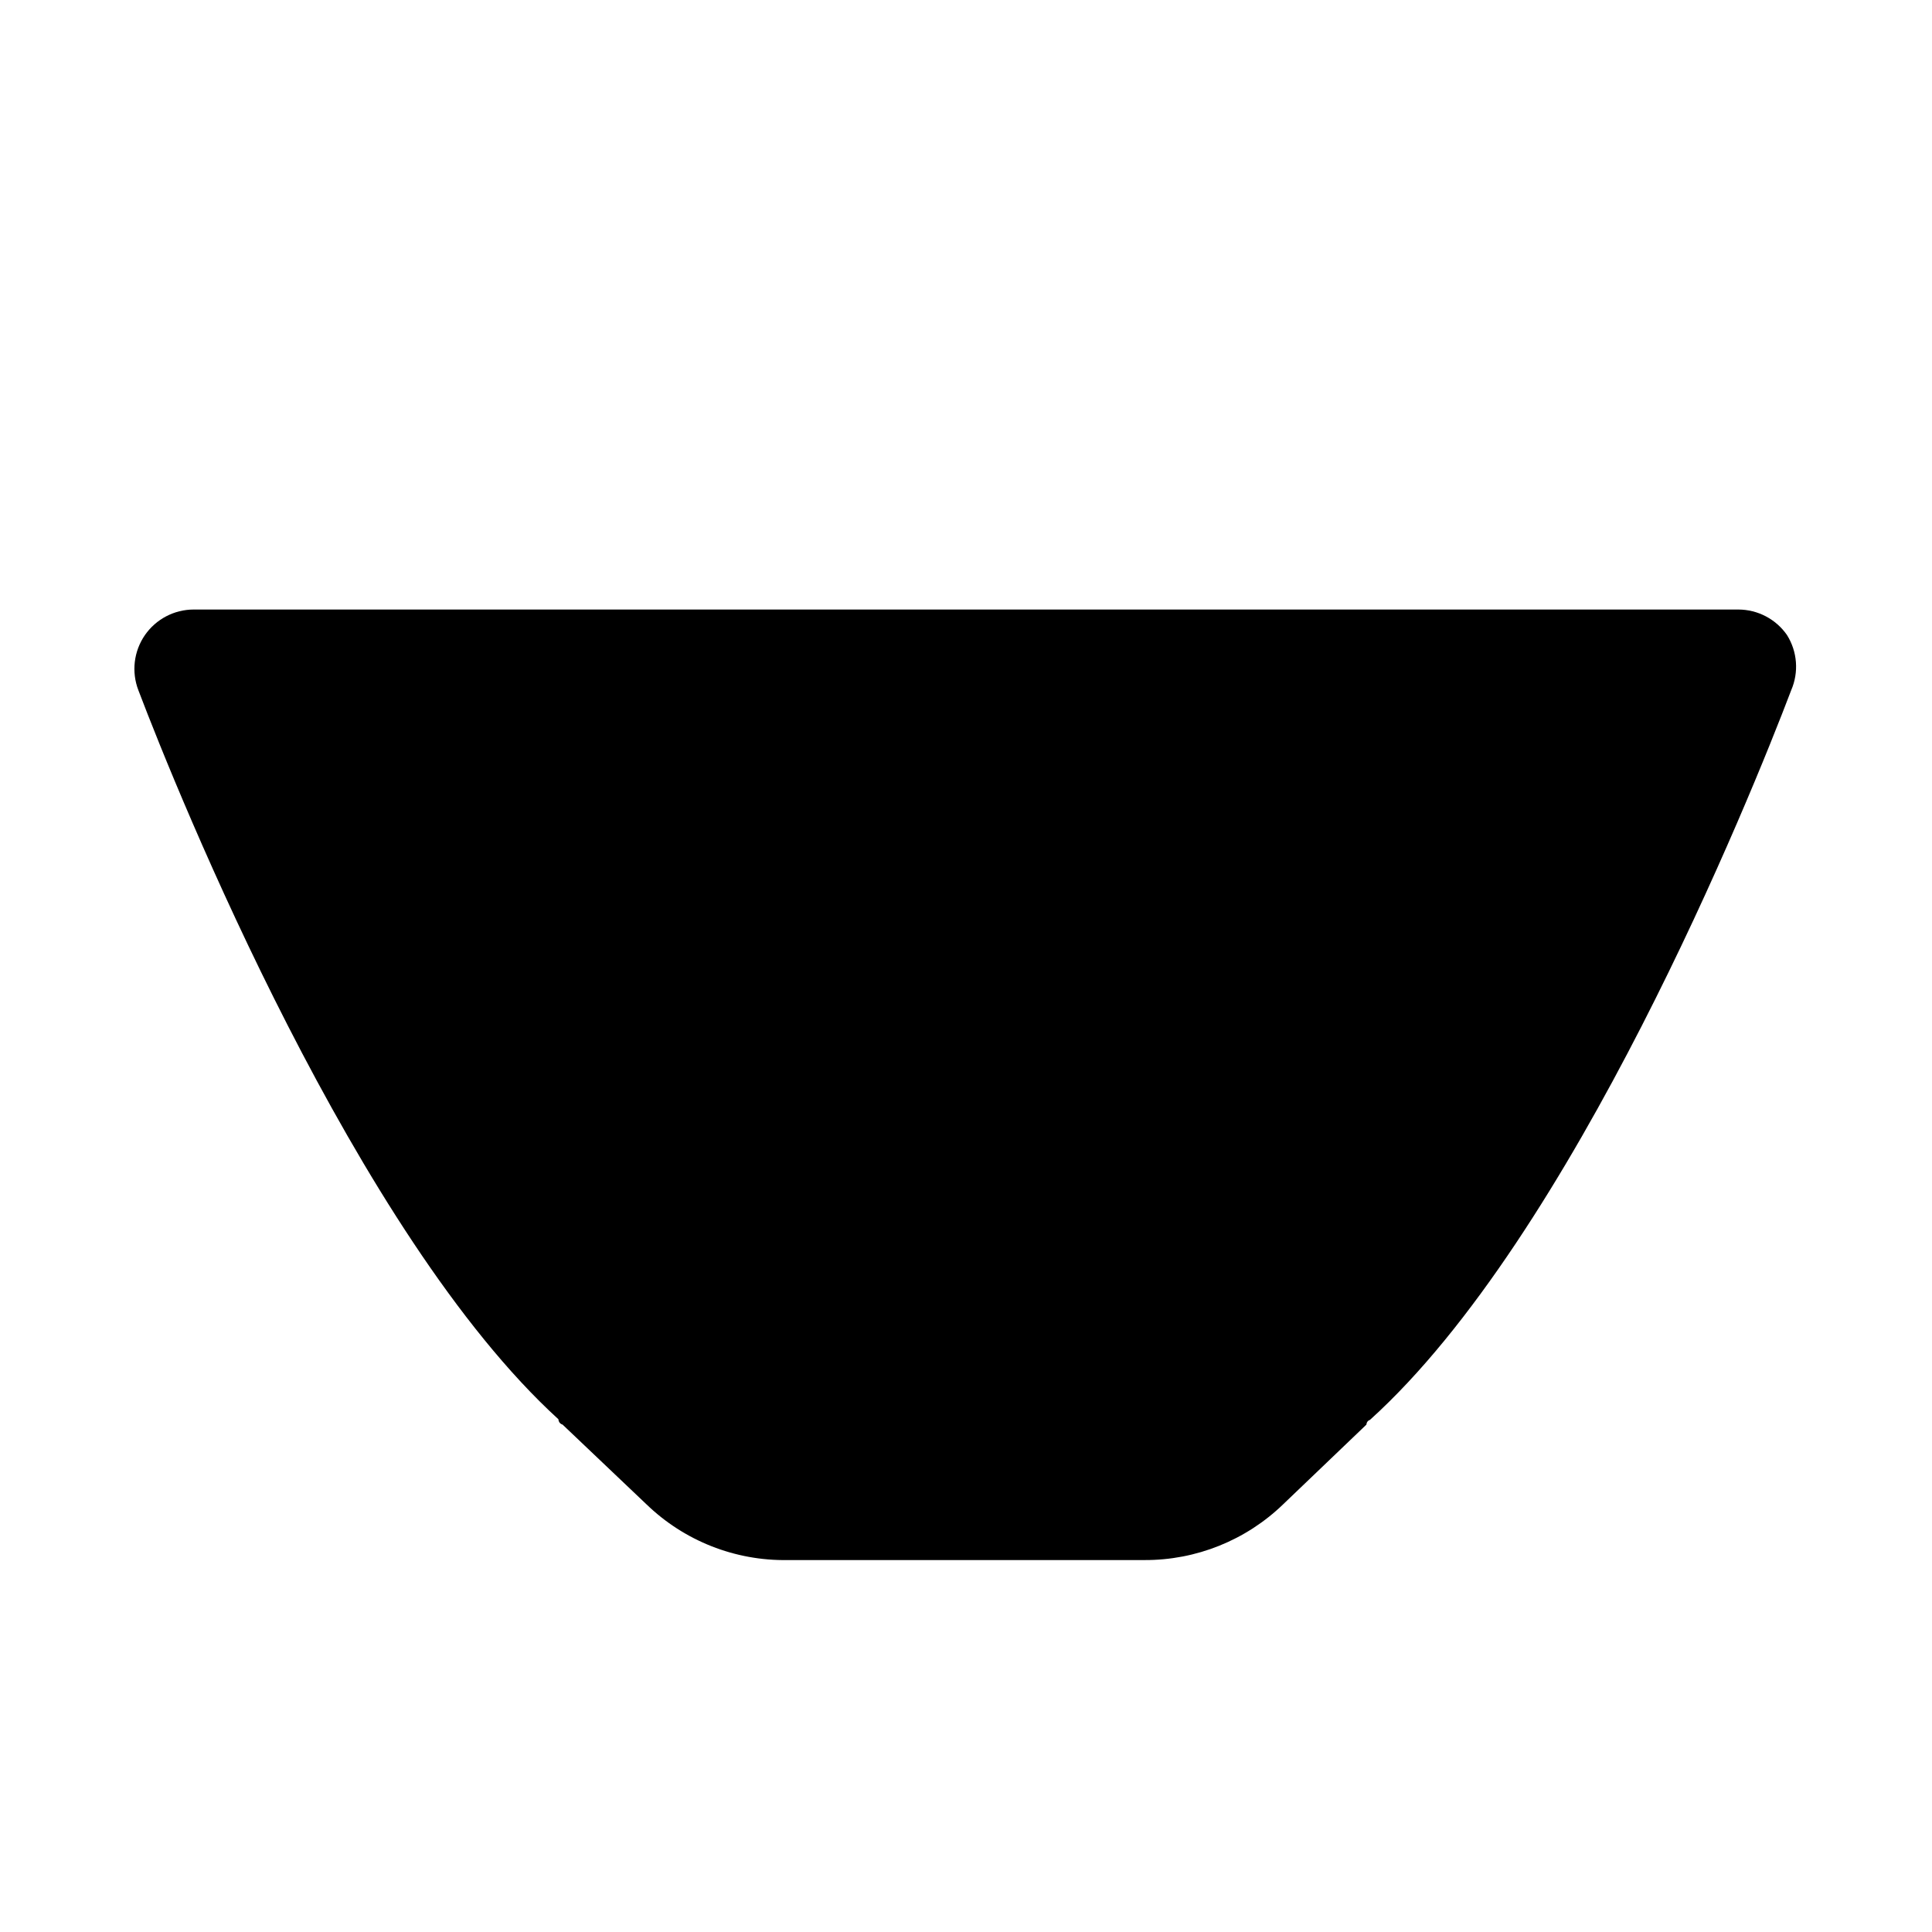
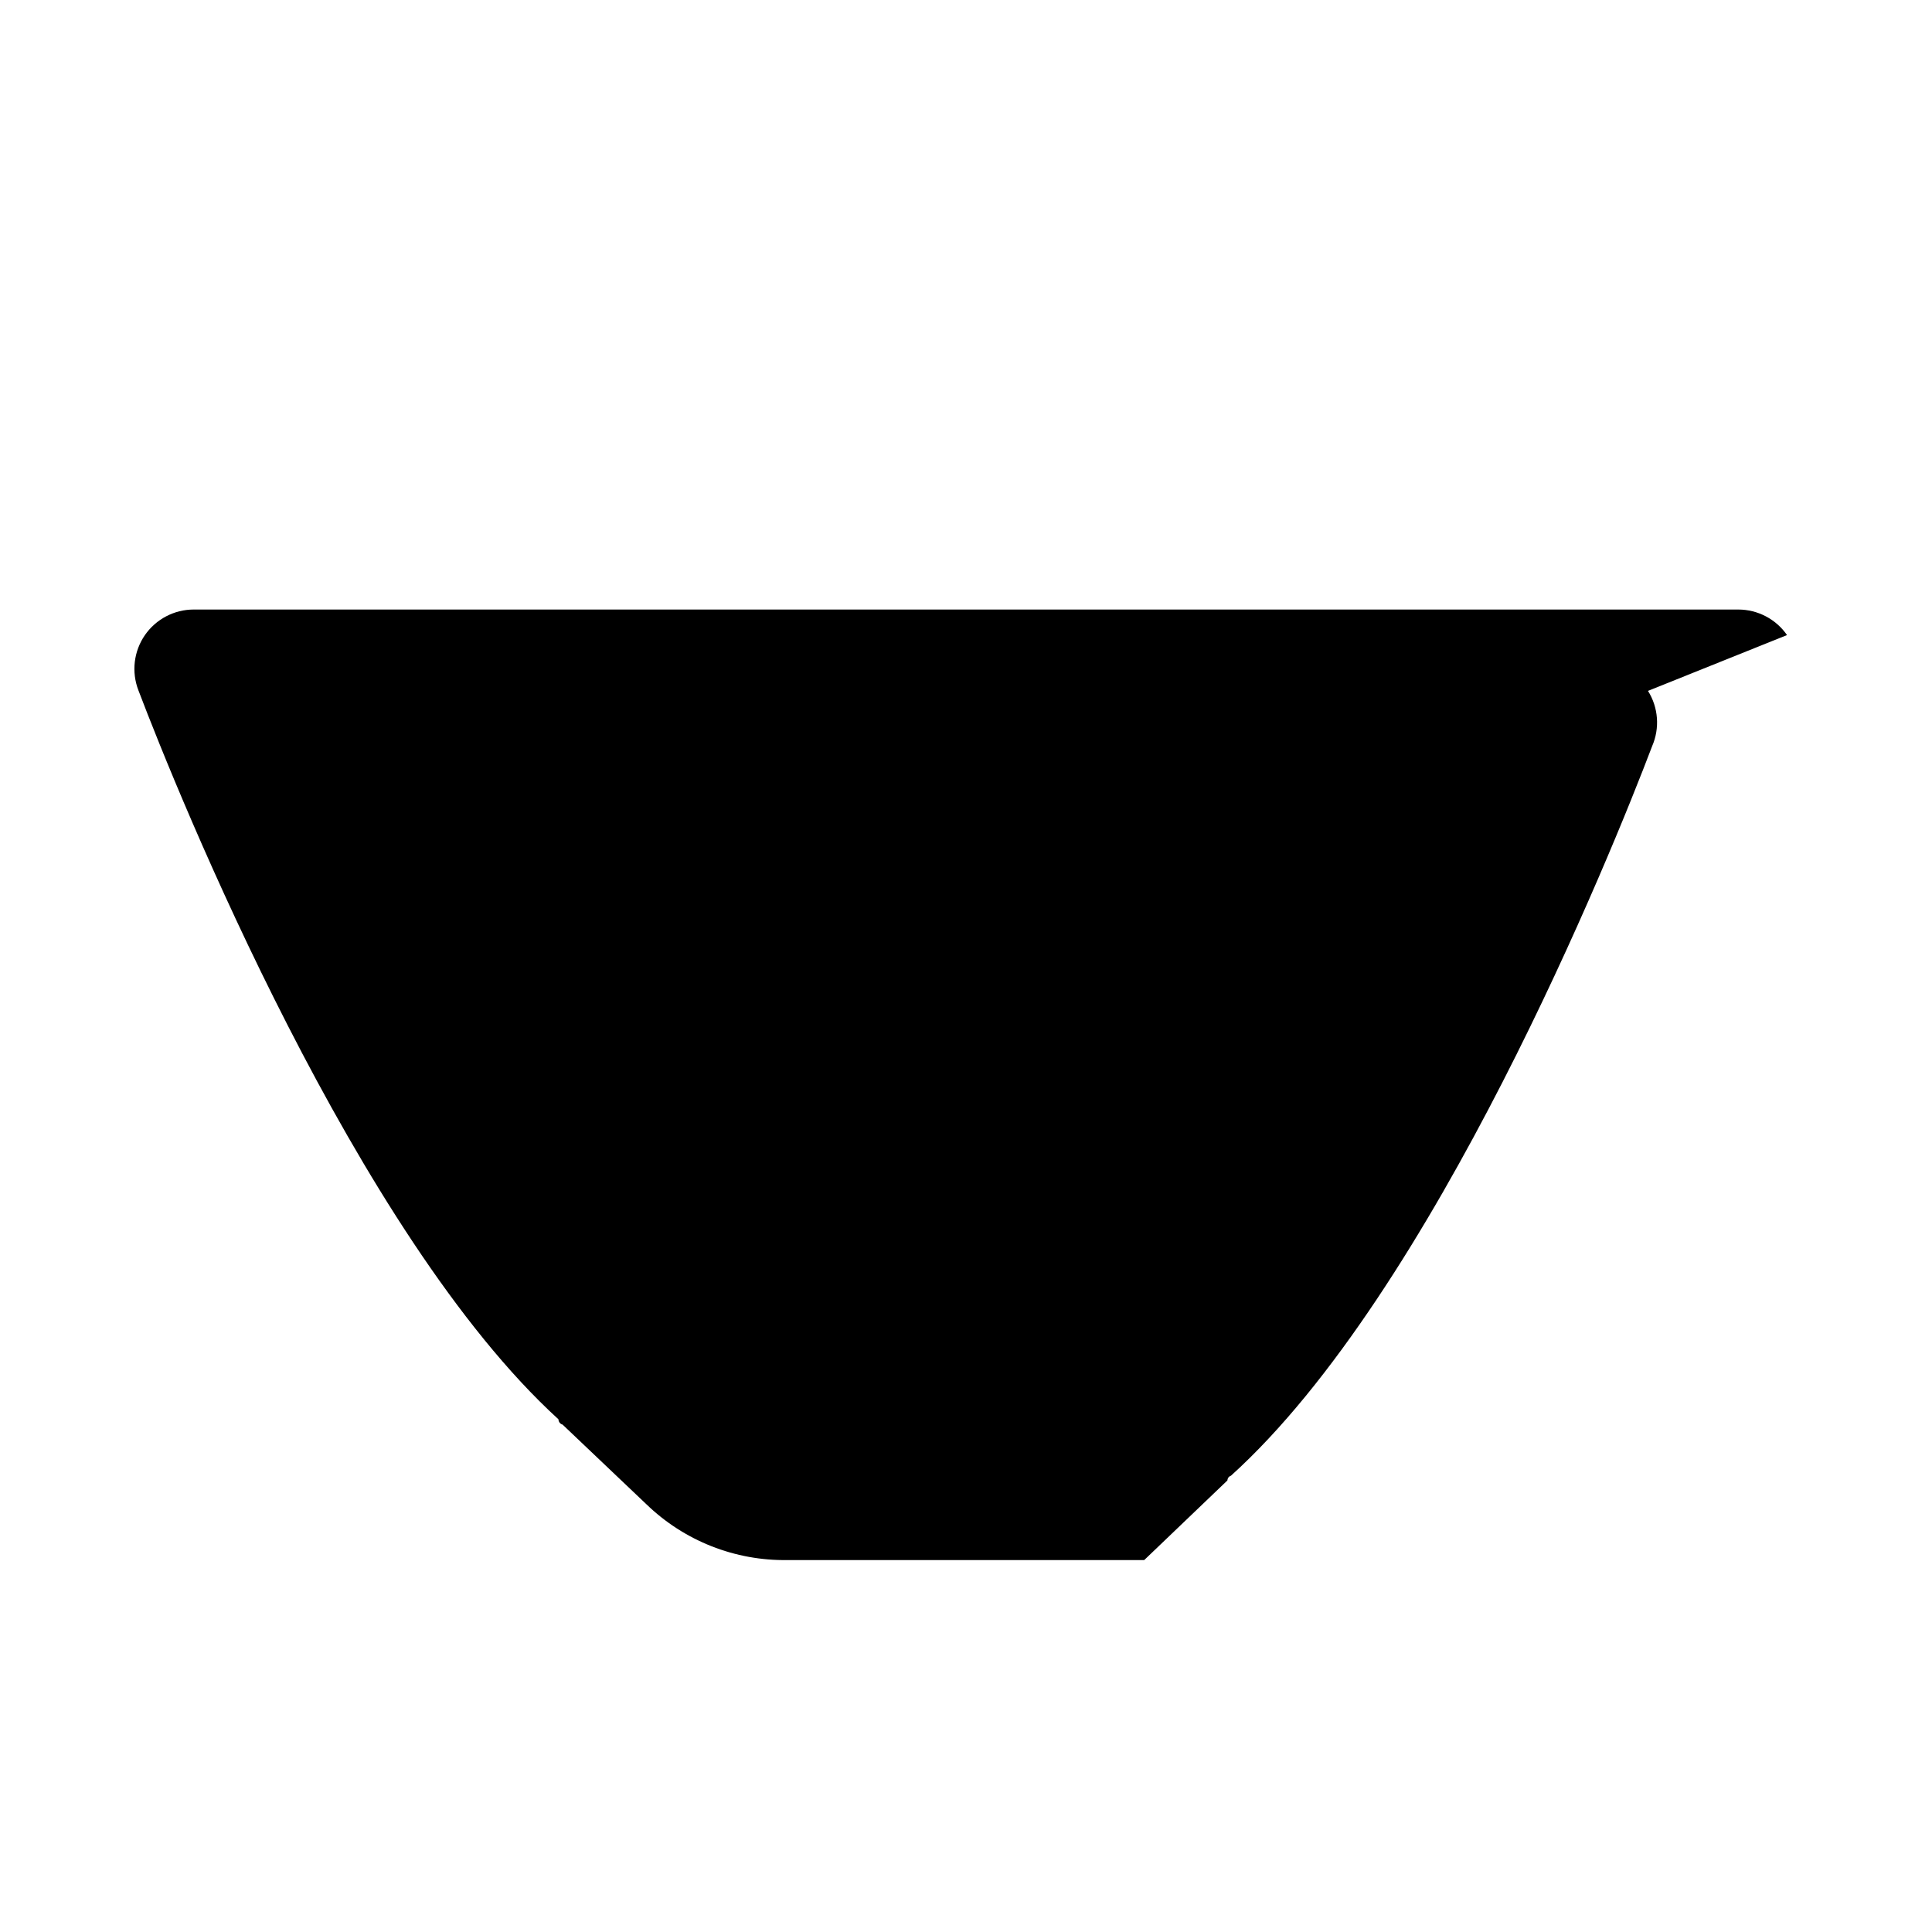
<svg xmlns="http://www.w3.org/2000/svg" fill="#000000" width="800px" height="800px" version="1.1" viewBox="144 144 512 512">
-   <path d="m617.58 312.3c-2.938-4.234-7.758-6.762-12.91-6.769h-409.35c-5.148 0.008-9.973 2.535-12.91 6.769-2.965 4.293-3.613 9.773-1.73 14.641 10.707 28.184 57.781 144.37 111.31 193.18 0 0 0 1.102 1.102 1.418l22.199 21.098h0.004c10.027 9.711 23.512 15.035 37.469 14.797h94.465c13.742 0.07 26.965-5.242 36.84-14.797l22.043-21.098s0-0.945 0.945-1.258c53.844-48.648 100.92-165.16 111.62-193.34v-0.004c2.07-4.762 1.656-10.242-1.102-14.641z" />
+   <path d="m617.58 312.3c-2.938-4.234-7.758-6.762-12.91-6.769h-409.35c-5.148 0.008-9.973 2.535-12.91 6.769-2.965 4.293-3.613 9.773-1.73 14.641 10.707 28.184 57.781 144.37 111.31 193.18 0 0 0 1.102 1.102 1.418l22.199 21.098h0.004c10.027 9.711 23.512 15.035 37.469 14.797h94.465l22.043-21.098s0-0.945 0.945-1.258c53.844-48.648 100.92-165.16 111.62-193.34v-0.004c2.07-4.762 1.656-10.242-1.102-14.641z" />
</svg>